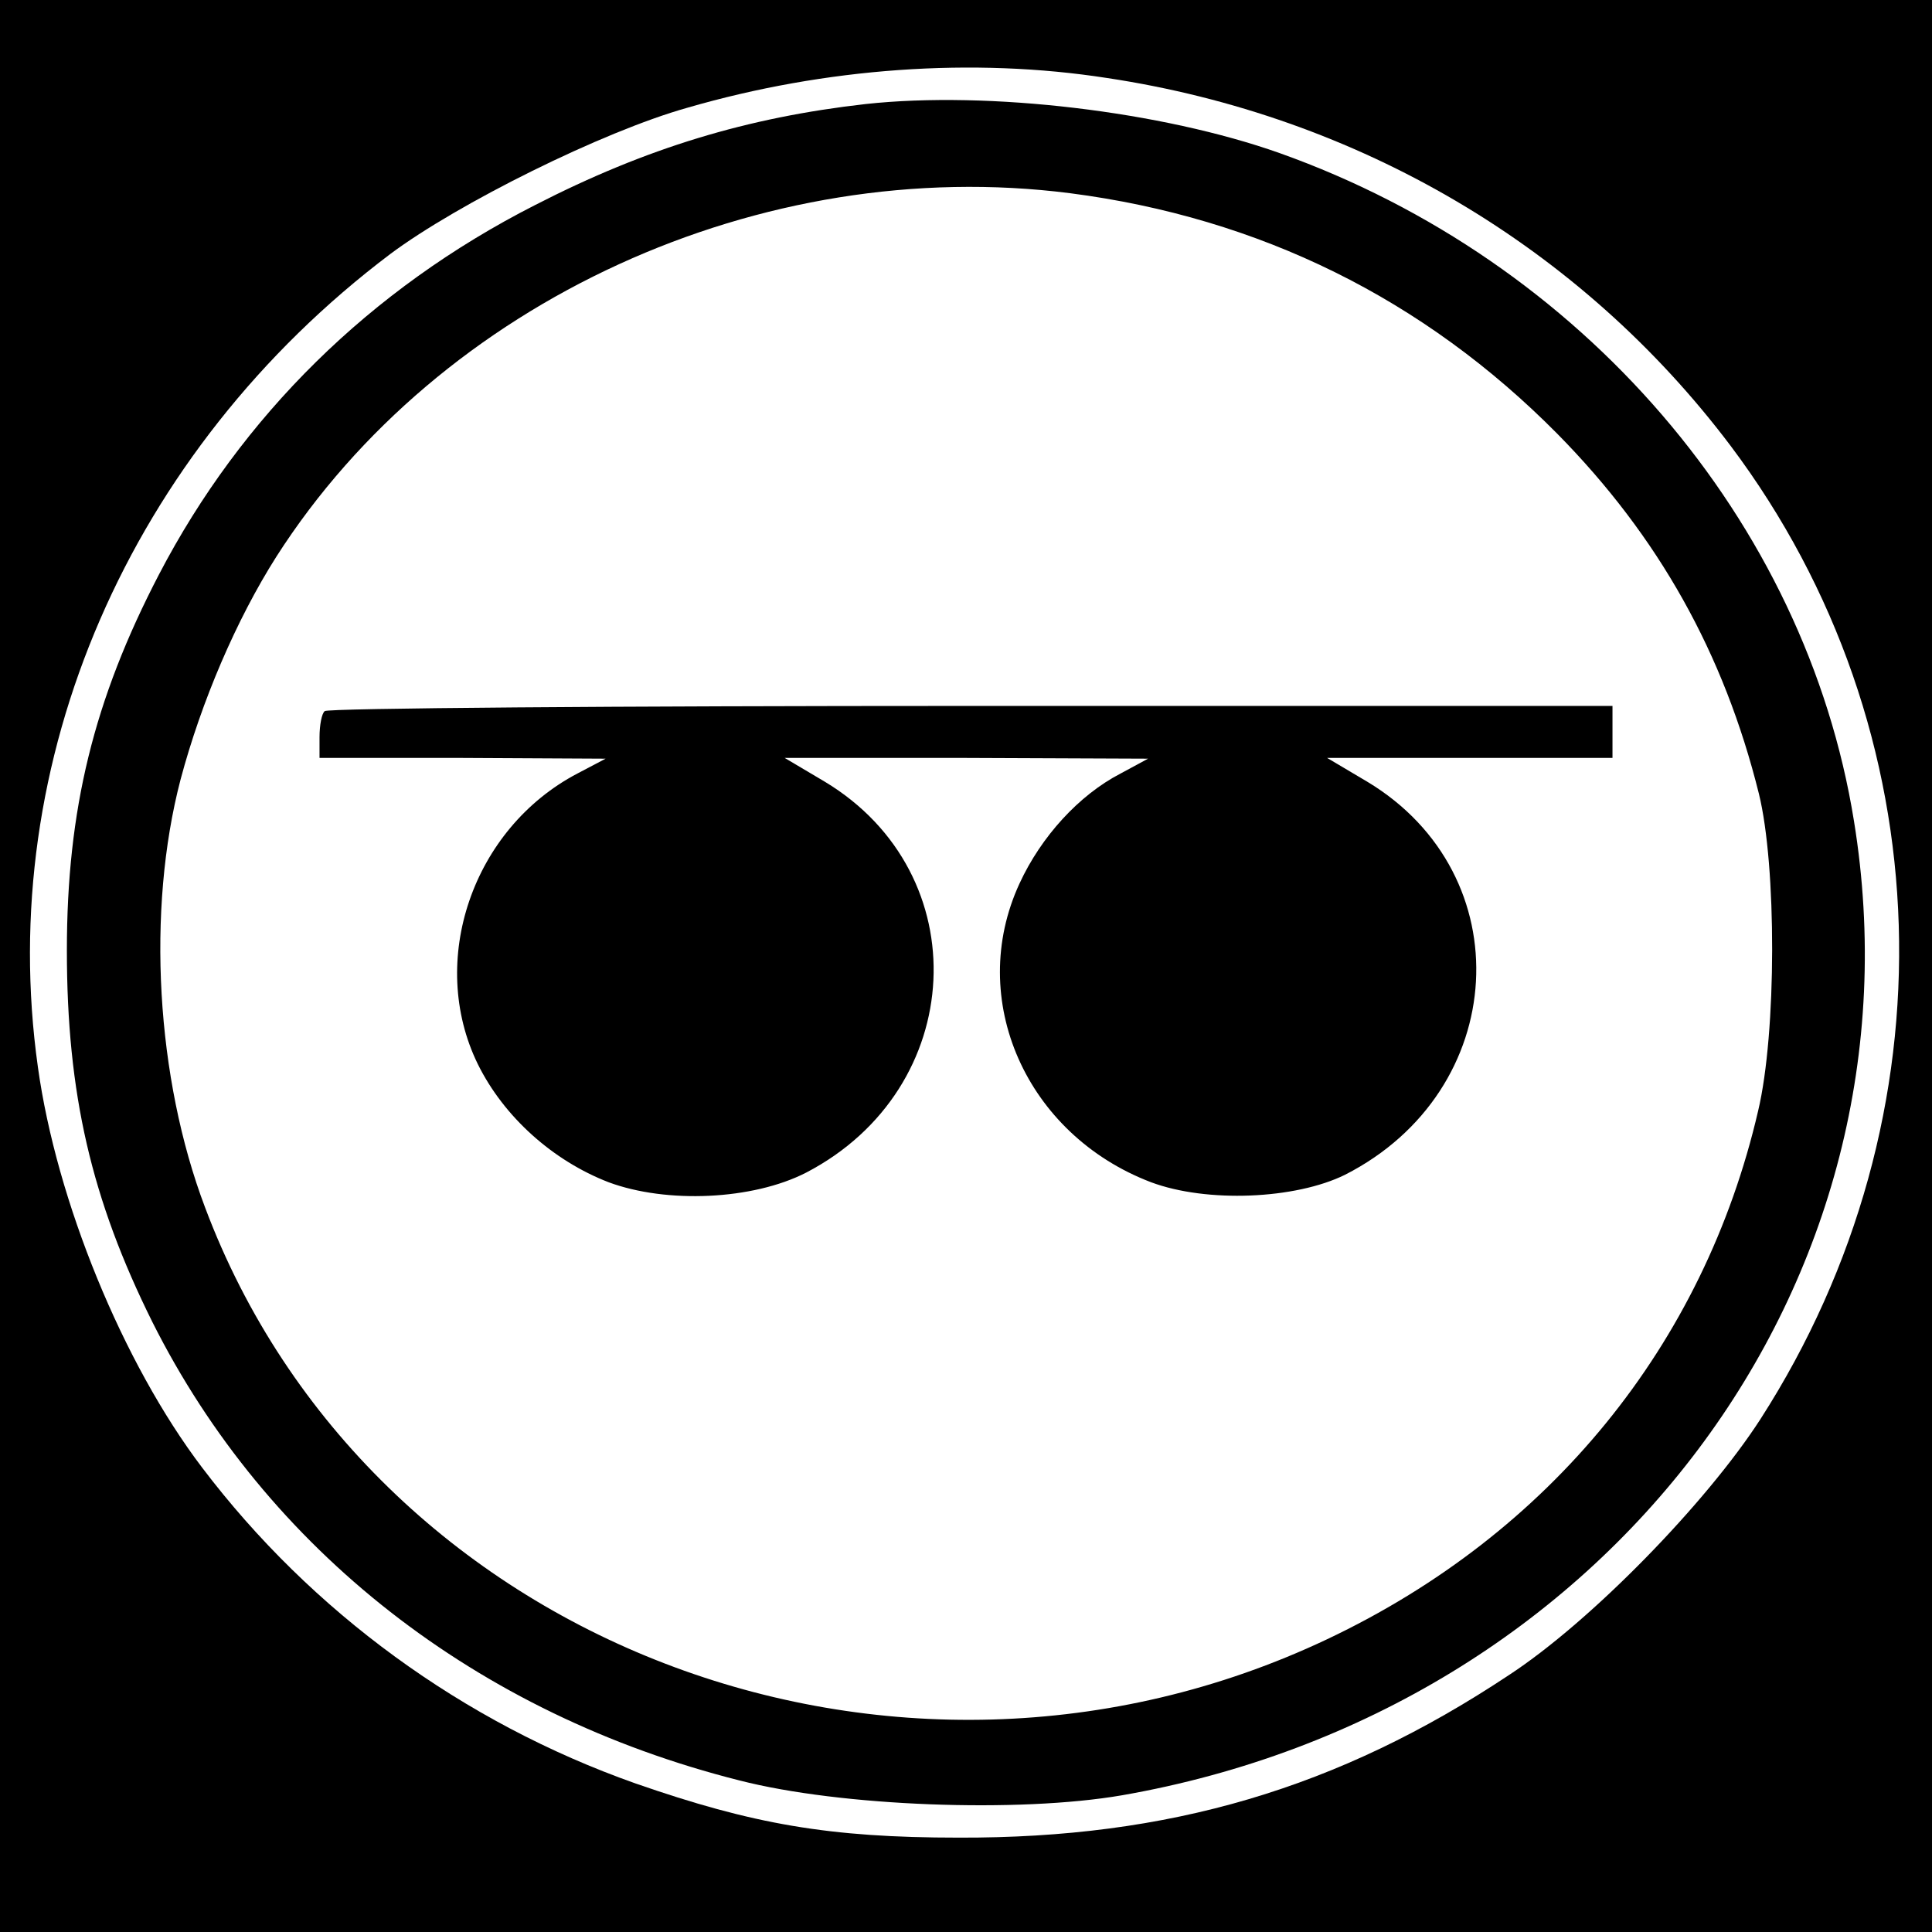
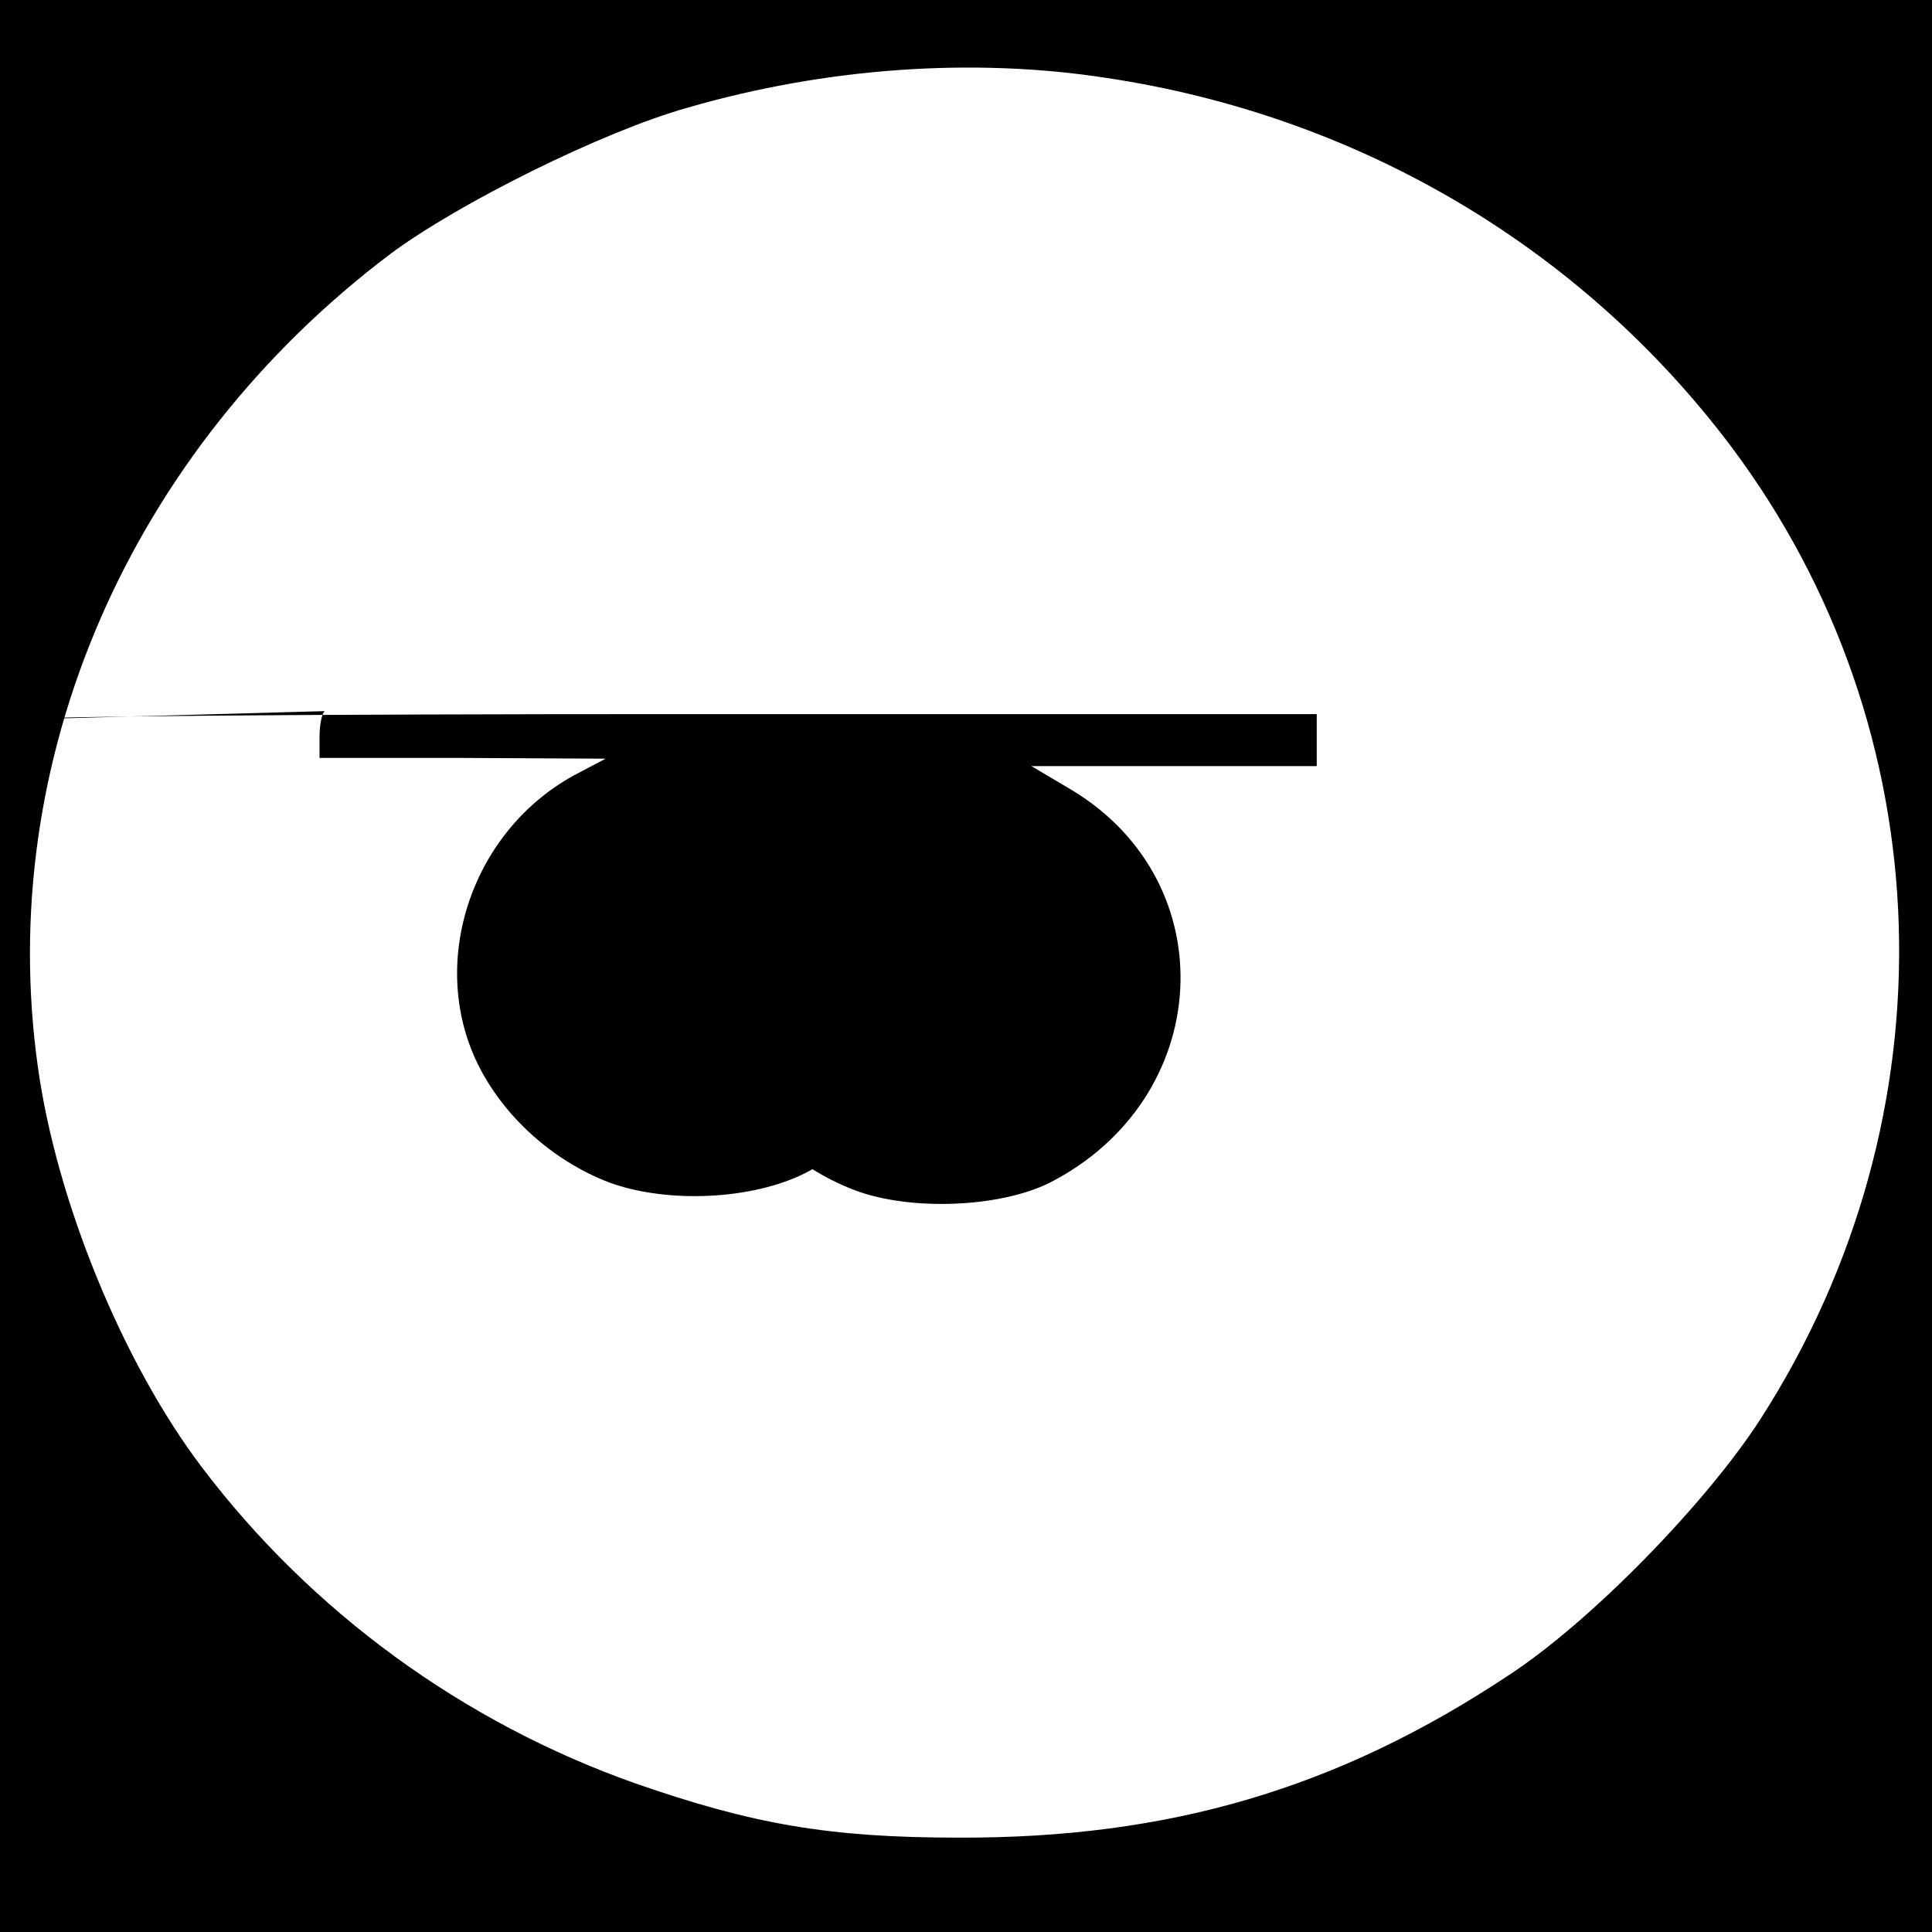
<svg xmlns="http://www.w3.org/2000/svg" version="1.0" width="260pt" height="260pt" viewBox="0 0 260 260" preserveAspectRatio="xMidYMid meet">
  <g transform="translate(0,260) scale(0.1,-0.1)" fill="#000000" stroke="none">
    <path d="M0 1300 l0 -1300 1300 0 1300 0 0 1300 0 1300 -1300 0 -1300 0 0 -1300z m1490 1195 c338 -51 637 -227 839 -495 287 -382 303 -901 40 -1310 -73 -113 -228 -272 -338 -344 -230 -153 -458 -220 -741 -219 -174 0 -277 18 -435 73 -232 82 -436 231 -583 425 -107 141 -196 359 -221 539 -58 412 123 829 474 1094 91 68 286 165 400 197 186 54 385 68 565 40z" />
-     <path d="M1165 2460 c-159 -18 -295 -59 -445 -136 -222 -113 -395 -284 -506 -497 -88 -169 -124 -317 -124 -506 0 -193 33 -335 115 -500 154 -307 437 -528 790 -617 136 -35 376 -44 515 -20 653 114 1086 690 985 1311 -65 404 -366 754 -773 899 -158 56 -391 84 -557 66z m275 -120 c255 -33 476 -142 656 -324 136 -138 224 -295 271 -484 24 -97 24 -322 -1 -427 -73 -315 -280 -569 -580 -711 -583 -276 -1290 -5 -1510 581 -66 174 -79 400 -33 576 28 105 75 215 129 300 220 344 653 542 1068 489z" />
-     <path d="M437 1643 c-4 -3 -7 -19 -7 -35 l0 -28 193 0 192 -1 -38 -20 c-141 -74 -202 -252 -134 -391 35 -71 101 -130 176 -159 78 -29 194 -24 266 13 217 113 231 402 25 526 l-54 32 244 0 245 -1 -37 -20 c-56 -29 -107 -85 -136 -148 -72 -156 9 -338 177 -402 75 -28 194 -23 261 10 222 113 238 404 30 529 l-54 32 192 0 192 0 0 35 0 35 -863 0 c-475 0 -867 -3 -870 -7z" />
+     <path d="M437 1643 c-4 -3 -7 -19 -7 -35 l0 -28 193 0 192 -1 -38 -20 c-141 -74 -202 -252 -134 -391 35 -71 101 -130 176 -159 78 -29 194 -24 266 13 217 113 231 402 25 526 c-56 -29 -107 -85 -136 -148 -72 -156 9 -338 177 -402 75 -28 194 -23 261 10 222 113 238 404 30 529 l-54 32 192 0 192 0 0 35 0 35 -863 0 c-475 0 -867 -3 -870 -7z" />
  </g>
</svg>